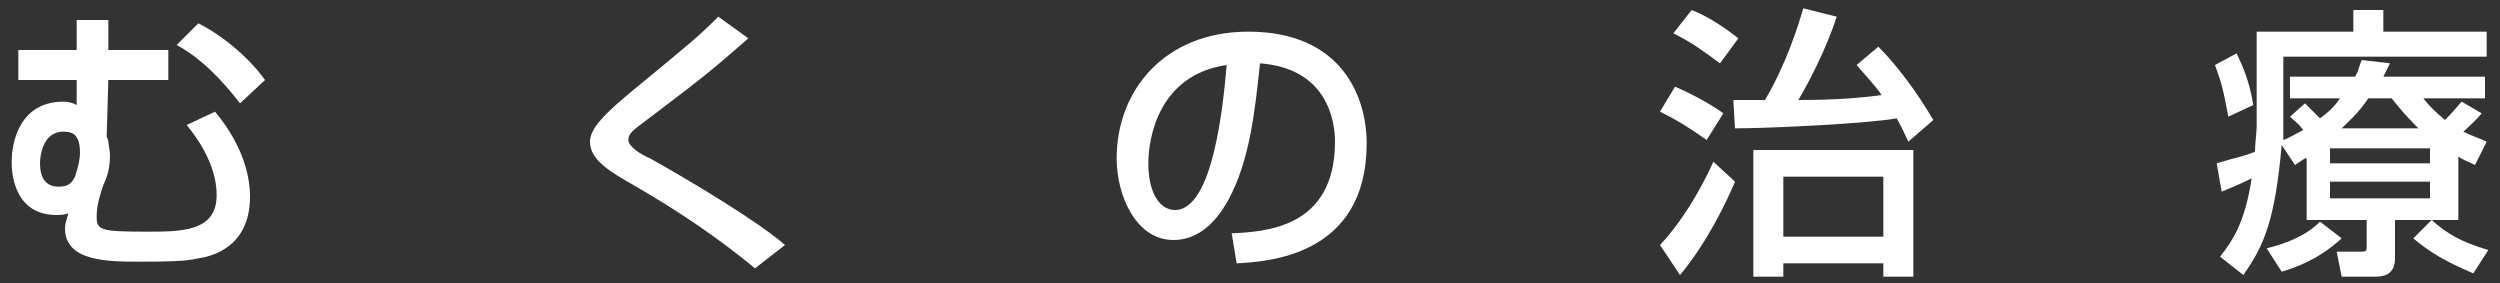
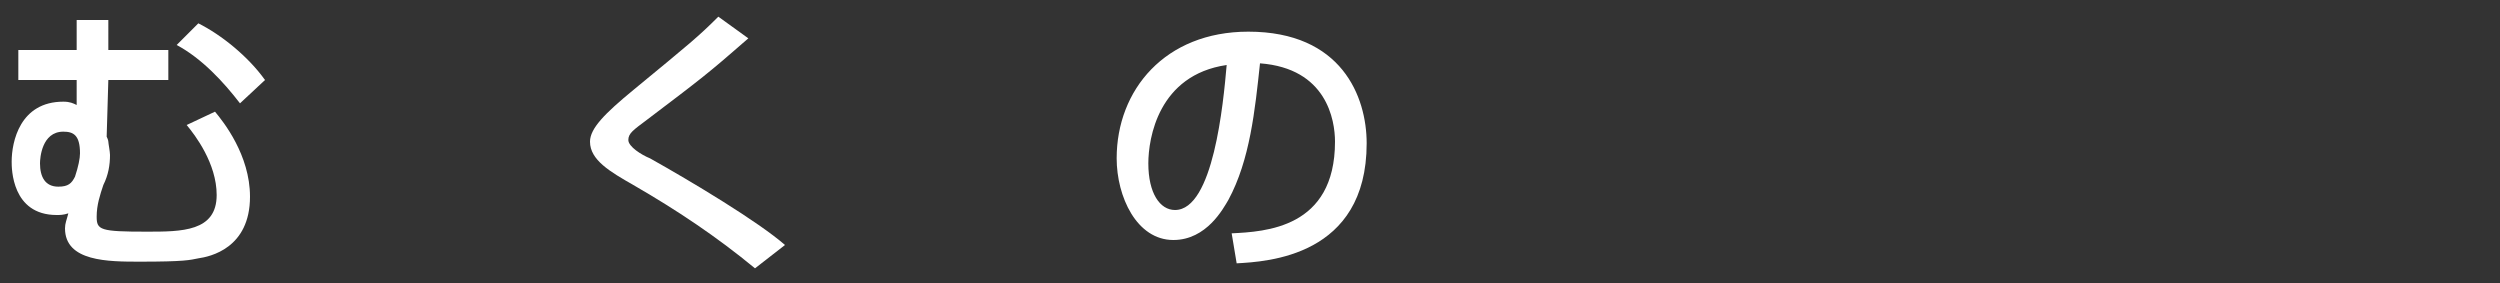
<svg xmlns="http://www.w3.org/2000/svg" version="1.1" id="レイヤー_1" x="0px" y="0px" viewBox="0 0 150 17" enable-background="new 0 0 150 17" xml:space="preserve">
  <rect x="0" y="0" width="150" height="17" fill="#333333" stroke="none" />
  <g id="XMLID_102_">
    <path id="XMLID_123_" fill="#FFFFFF" d="M4.6,3V1.2h1.9V3h3.6v1.8H6.5L6.4,8.2c0,0,0.1,0.2,0.1,0.3c0,0.1,0.1,0.6,0.1,0.8   c0,0.6-0.1,1.2-0.4,1.8c-0.2,0.6-0.4,1.2-0.4,1.9c0,0.8,0.2,0.9,3,0.9c2.1,0,4.2,0,4.2-2.2c0-1.9-1.3-3.6-1.8-4.2l1.7-0.8   c0.5,0.6,2.1,2.6,2.1,5.1c0,3.1-2.4,3.6-3.1,3.7c-0.5,0.1-0.8,0.2-3.5,0.2c-1.9,0-4.5,0-4.5-2c0-0.3,0.1-0.5,0.2-0.9   c-0.3,0.1-0.5,0.1-0.7,0.1c-2.7,0-2.7-2.8-2.7-3.2c0-1.2,0.5-3.6,3.1-3.6c0.4,0,0.6,0.1,0.8,0.2V4.8H1.1V3H4.6z M2.4,9.8   c0,0.8,0.3,1.4,1.1,1.4c0.6,0,0.8-0.2,1-0.6C4.7,10,4.8,9.5,4.8,9.2c0-1.1-0.4-1.3-1-1.3C2.5,7.9,2.4,9.5,2.4,9.8z M14.4,6.2   c-1-1.3-2.3-2.7-3.8-3.5l1.3-1.3c1.4,0.7,3,2,4,3.4L14.4,6.2z" />
    <path id="XMLID_121_" fill="#FFFFFF" d="M45.3,16.1c-2.3-1.9-4.7-3.5-7.3-5c-1.4-0.8-2.6-1.5-2.6-2.6c0-0.8,0.9-1.7,2.6-3.1   c3.4-2.8,3.9-3.2,5.1-4.4l1.8,1.3c-2.4,2.1-2.8,2.4-6.1,4.9C38,7.8,37.7,8,37.7,8.4c0,0.4,0.8,0.9,1.3,1.1c2.5,1.4,6.5,3.8,8.1,5.2   L45.3,16.1z" />
    <path id="XMLID_118_" fill="#FFFFFF" d="M73.9,14c2-0.1,6.2-0.3,6.2-5.5c0-1.3-0.5-4.4-4.5-4.7C75.3,6.6,75,9.6,73.7,12   c-0.3,0.5-1.3,2.4-3.3,2.4c-2.2,0-3.4-2.6-3.4-4.9c0-4.1,2.9-7.6,7.9-7.6c5.6,0,7.1,3.9,7.1,6.7c0,6.8-6,7.1-7.8,7.2L73.9,14z    M68.9,9.8c0,1.8,0.7,2.8,1.6,2.8c2.3,0,2.9-6.4,3.1-8.7C69.5,4.5,68.9,8.3,68.9,9.8z" />
-     <path id="XMLID_103_" fill="#FFFFFF" d="M104.1,10.9c-0.5,1.2-1.7,3.7-3.3,5.6l-1.2-1.8c1.7-1.8,2.9-4.3,3.2-5L104.1,10.9z    M100.5,5.2c1.4,0.6,2.5,1.3,2.9,1.6l-1,1.6c-1-0.7-1.6-1.1-2.8-1.7L100.5,5.2z M101.5,0.6c0.5,0.2,1.4,0.6,2.8,1.7l-1.1,1.5   c-1.1-0.8-1.6-1.2-2.8-1.8L101.5,0.6z M104,6c0.3,0,1.4,0,1.9,0c1.3-2.2,2-4.5,2.3-5.5l2,0.5c-0.6,1.9-1.7,4-2.3,5   c2,0,3.6-0.1,5-0.3c-0.5-0.7-1-1.2-1.5-1.8l1.3-1.1c1.1,1.1,2.3,2.7,3.3,4.4l-1.5,1.3c-0.2-0.4-0.3-0.7-0.7-1.4   c-1.6,0.3-7.5,0.6-9.7,0.6L104,6z M114.8,9v7.6H113v-0.8h-6v0.8h-1.8V9H114.8z M107,10.6v3.6h6v-3.6H107z" />
-     <path id="XMLID_108_" fill="#FFFFFF" d="M134.2,3.2c0.2,0.5,0.7,1.3,1,3.1L133.7,7c-0.3-1.6-0.4-2-0.8-3.1L134.2,3.2z M138.3,9.5   l-0.6,0.4l-0.8-1.2c-0.4,4.6-1.1,6.1-2.3,7.8l-1.4-1.1c0.8-1,1.5-2.1,1.9-4.7c-0.8,0.4-1.1,0.5-1.8,0.8l-0.3-1.7   c1.3-0.4,1.6-0.4,2.3-0.7c0-0.5,0.1-1.2,0.1-1.5V1.9h5.8V0.6h1.8v1.3h6.2v1.5H137v4.2c0,0.4,0,0.6,0,0.8c0.3-0.1,0.6-0.3,1.2-0.6   c-0.4-0.5-0.5-0.5-0.8-0.8l0.9-0.8c0.1,0.1,0.6,0.6,0.9,0.9c0.4-0.3,0.8-0.6,1.2-1.2h-3V4.6h3.9c0.2-0.3,0.2-0.5,0.4-1l1.7,0.2   c-0.2,0.4-0.3,0.6-0.4,0.8h6.1v1.3h-3.7c0.3,0.4,0.7,0.8,1.3,1.3c0.6-0.6,0.8-0.9,1-1.1l1.2,0.7c-0.4,0.5-0.9,0.9-1.1,1.1   c0.6,0.3,1,0.4,1.4,0.6l-0.7,1.4c-0.4-0.2-0.7-0.3-1-0.5v3.8h-3.8v2.3c0,1-0.7,1.1-1.2,1.1h-2l-0.3-1.5h1.5c0.3,0,0.3-0.1,0.3-0.3   v-1.6h-3.6V9.5z M140.5,14.3c-1.4,1.3-2.9,1.8-3.6,2l-0.9-1.4c2-0.5,2.8-1.2,3.2-1.6L140.5,14.3z M139.8,8.9v0.9h6V8.9H139.8z    M139.8,10.9v1h6v-1H139.8z M145.1,7.7c-0.8-0.8-1.2-1.3-1.6-1.8h-1.4c-0.6,0.9-1.3,1.5-1.6,1.8H145.1z M148.4,16.4   c-0.4-0.2-2.1-0.8-3.6-2.1l1.1-1.1c0.9,0.8,1.7,1.3,3.4,1.8L148.4,16.4z" />
  </g>
</svg>